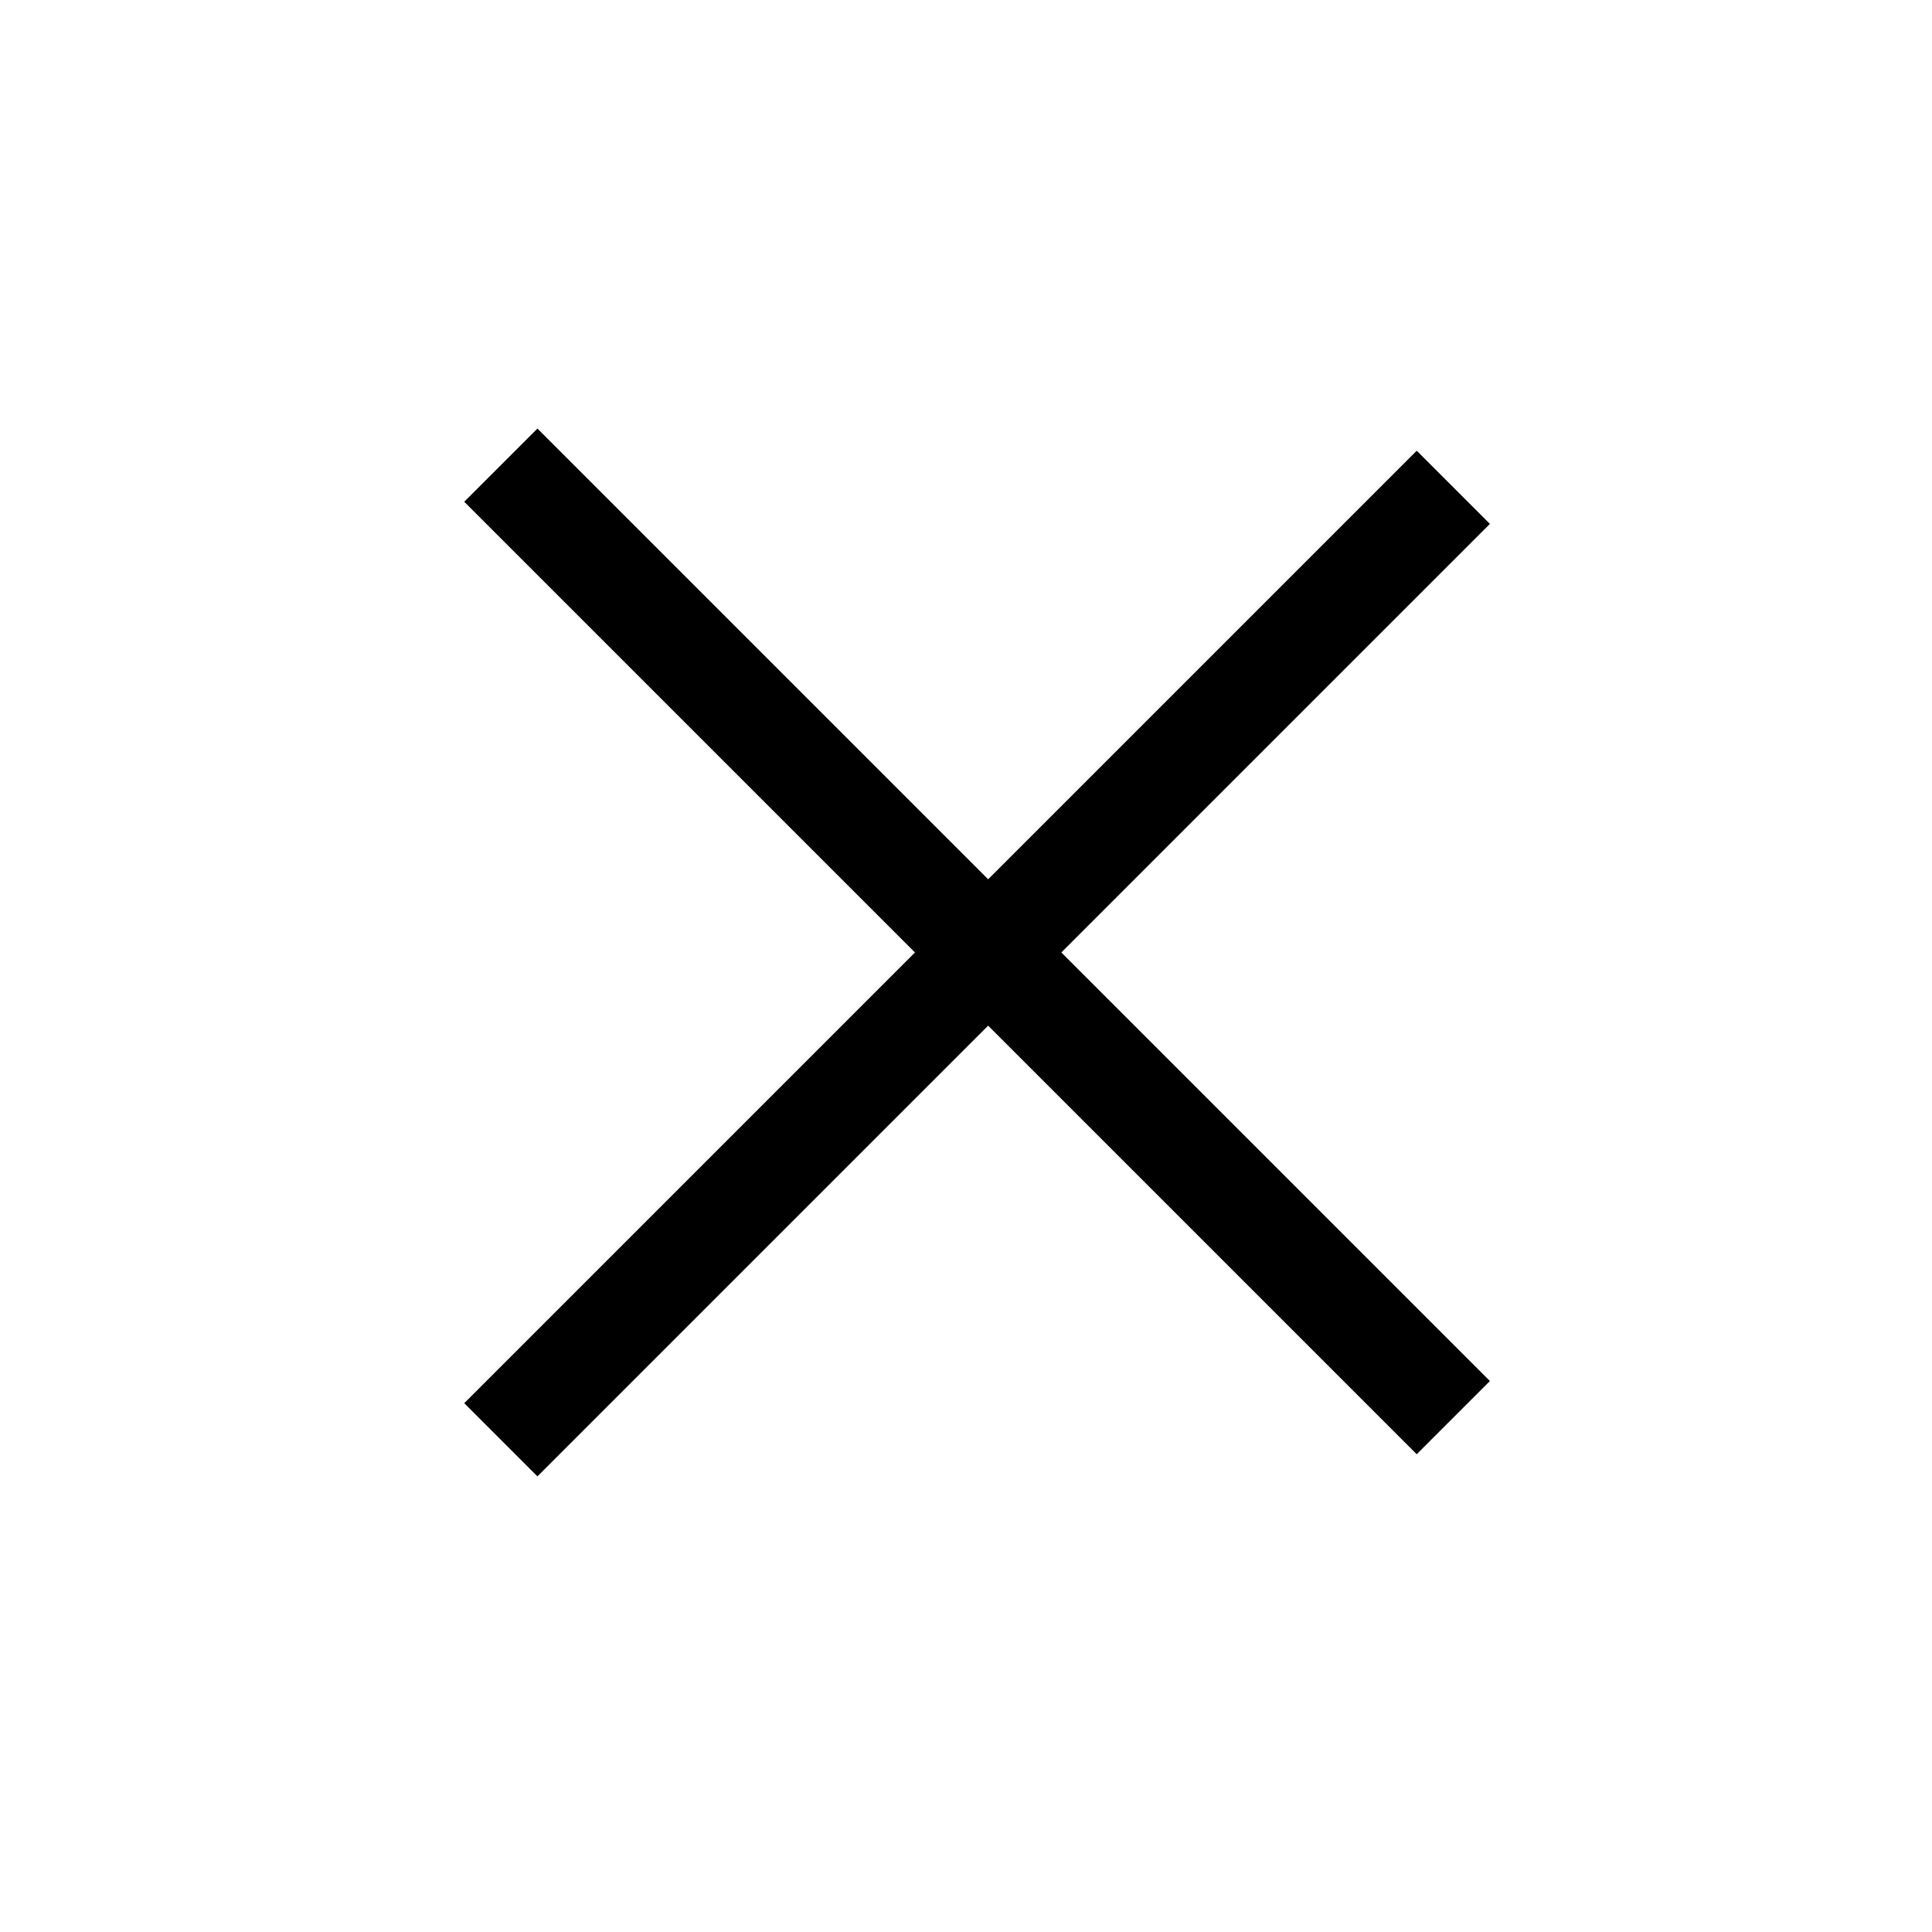
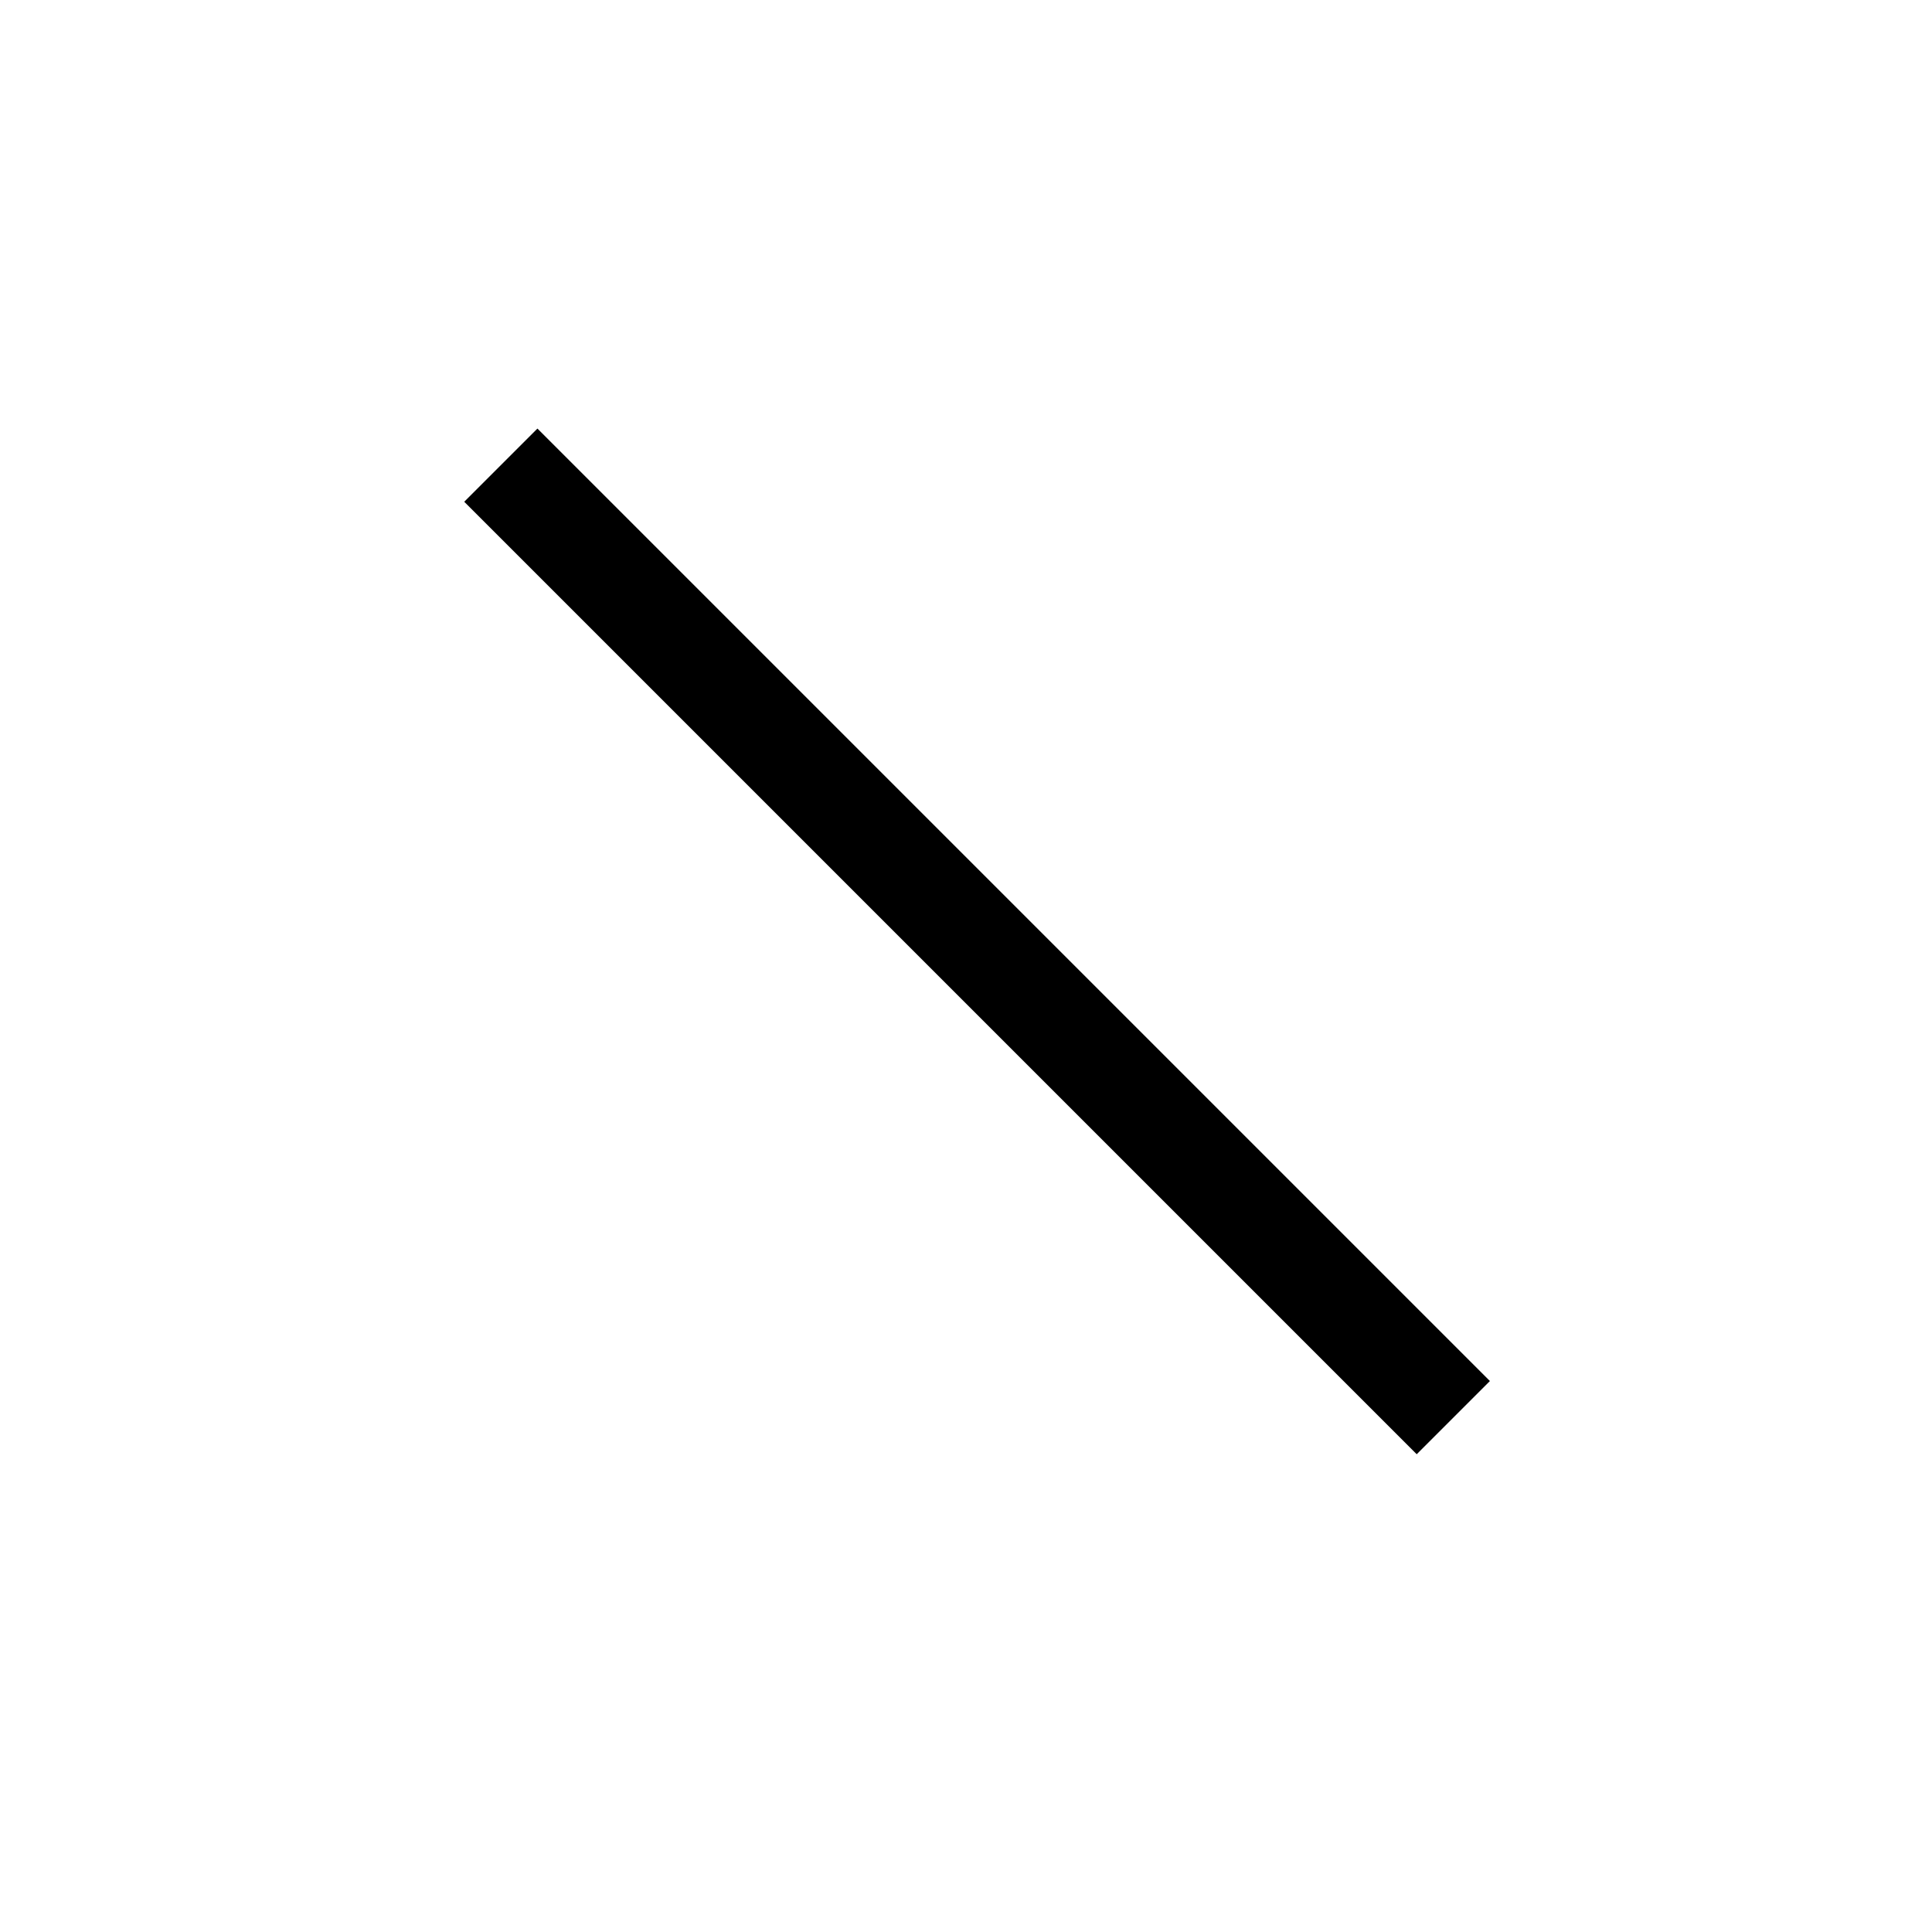
<svg xmlns="http://www.w3.org/2000/svg" width="56" height="56" viewBox="0 0 56 56" fill="none">
-   <path d="M42.125 14.125L14.517 41.733" stroke="black" stroke-width="3" />
  <path d="M42.125 41.091L14.517 13.483" stroke="black" stroke-width="3" />
</svg>